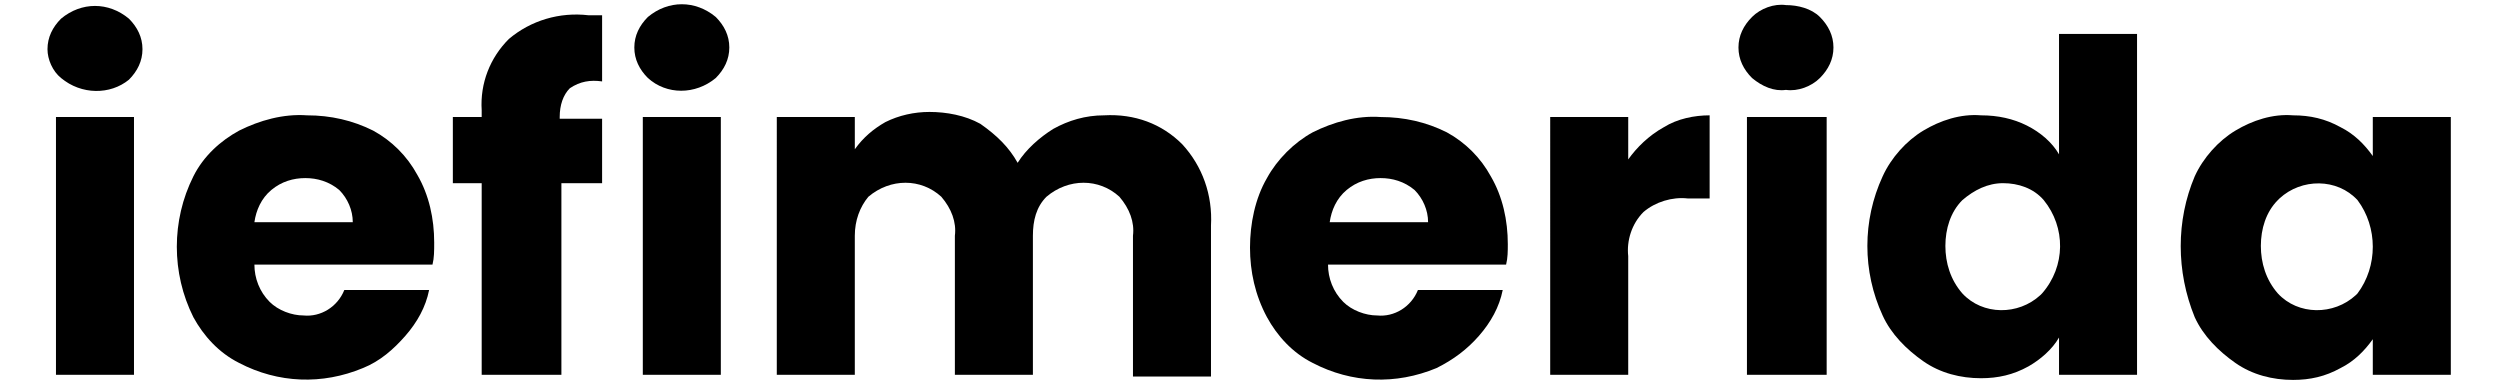
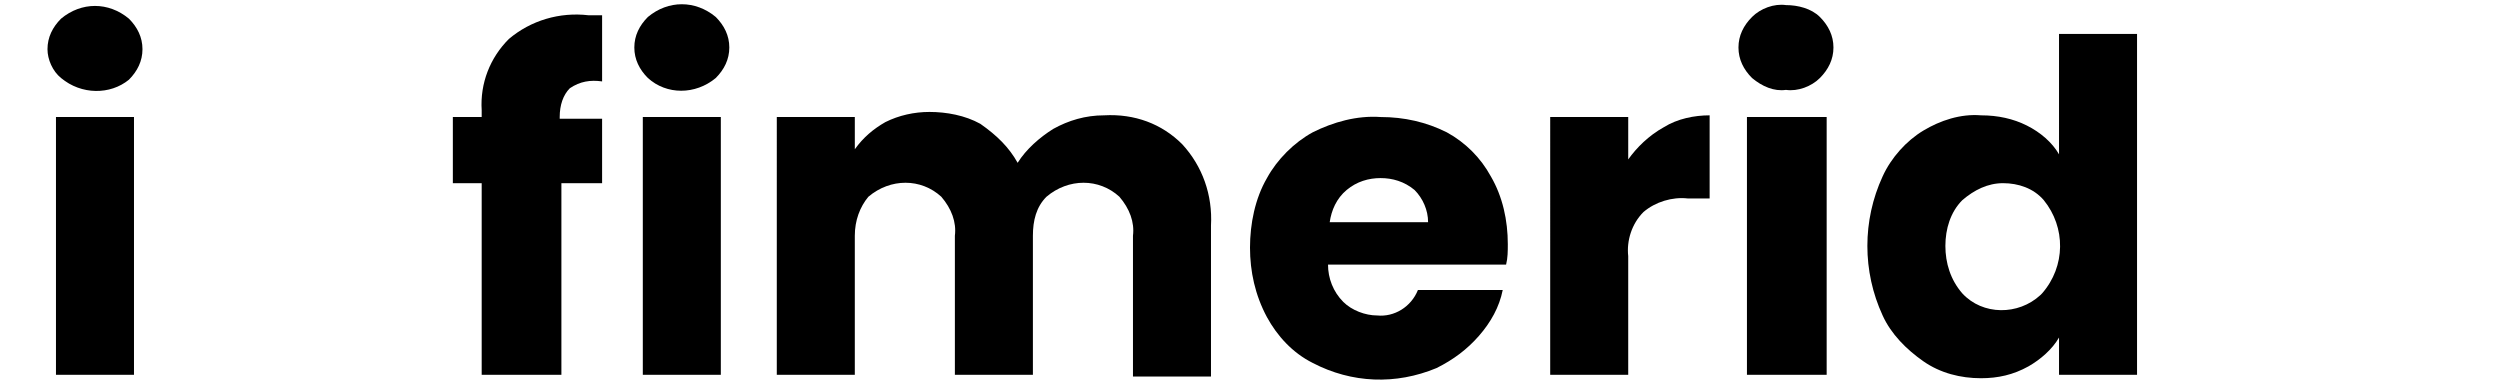
<svg xmlns="http://www.w3.org/2000/svg" version="1.1" id="Layer_1" x="0px" y="0px" width="147.4px" height="22.7px" viewBox="0 0 147.4 22.7" style="enable-background:new 0 0 147.4 22.7;" xml:space="preserve">
  <path d="M3.6,4.6C3.1,4.2,2.8,3.5,2.8,2.9c0-0.7,0.3-1.3,0.8-1.8c1.2-1,2.8-1,4,0c0.5,0.5,0.8,1.1,0.8,1.8c0,0.7-0.3,1.3-0.8,1.8  C6.5,5.6,4.8,5.6,3.6,4.6z M7.9,6.9v15.2H3.3V6.9H7.9z" />
-   <path d="M25.5,15.6H15c0,0.8,0.3,1.6,0.9,2.2c0.5,0.5,1.3,0.8,2,0.8c1,0.1,2-0.5,2.4-1.5h5c-0.2,1-0.7,1.9-1.4,2.7  c-0.7,0.8-1.5,1.5-2.5,1.9c-2.4,1-5,0.9-7.3-0.3c-1.2-0.6-2.1-1.6-2.7-2.7c-1.3-2.6-1.3-5.7,0-8.3C12,9.2,13,8.3,14.1,7.7  c1.2-0.6,2.6-1,4-0.9c1.4,0,2.7,0.3,3.9,0.9c1.1,0.6,2,1.5,2.6,2.6c0.7,1.2,1,2.6,1,4C25.6,14.8,25.6,15.2,25.5,15.6z M20.8,13.1  c0-0.7-0.3-1.4-0.8-1.9c-0.6-0.5-1.3-0.7-2-0.7c-0.7,0-1.4,0.2-2,0.7c-0.6,0.5-0.9,1.2-1,1.9H20.8z" />
  <path d="M35.6,10.8h-2.5v11.3h-4.7V10.8h-1.7V6.9h1.7V6.5c-0.1-1.6,0.5-3.1,1.6-4.2c1.3-1.1,3-1.6,4.7-1.4c0.3,0,0.5,0,0.8,0v3.9  c-0.7-0.1-1.3,0-1.9,0.4c-0.4,0.4-0.6,1-0.6,1.7V7h2.5V10.8z" />
  <path d="M38.2,4.6c-0.5-0.5-0.8-1.1-0.8-1.8c0-0.7,0.3-1.3,0.8-1.8c1.2-1,2.8-1,4,0c0.5,0.5,0.8,1.1,0.8,1.8c0,0.7-0.3,1.3-0.8,1.8  C41,5.6,39.3,5.6,38.2,4.6z M42.5,6.9v15.2h-4.6V6.9H42.5z" />
  <path d="M69.7,8.5c1.2,1.3,1.8,3,1.7,4.8v8.9h-4.6v-8.3c0.1-0.8-0.2-1.6-0.8-2.3c-1.2-1.1-3-1.1-4.3,0c-0.6,0.6-0.8,1.4-0.8,2.3v8.2  h-4.6v-8.2c0.1-0.8-0.2-1.6-0.8-2.3c-1.2-1.1-3-1.1-4.3,0c-0.5,0.6-0.8,1.4-0.8,2.3v8.2h-4.6V6.9h4.6v1.9c0.5-0.7,1.1-1.2,1.8-1.6  c0.8-0.4,1.7-0.6,2.6-0.6c1,0,2.1,0.2,3,0.7C58.8,8,59.5,8.7,60,9.6c0.5-0.8,1.3-1.5,2.1-2c0.9-0.5,1.9-0.8,3-0.8  C66.9,6.7,68.5,7.3,69.7,8.5z" />
  <path d="M88.8,15.6H78.3c0,0.8,0.3,1.6,0.9,2.2c0.5,0.5,1.3,0.8,2,0.8c1,0.1,2-0.5,2.4-1.5h5c-0.2,1-0.7,1.9-1.4,2.7  c-0.7,0.8-1.5,1.4-2.5,1.9c-2.4,1-5,0.9-7.3-0.3c-1.2-0.6-2.1-1.6-2.7-2.7c-0.7-1.3-1-2.7-1-4.1c0-1.4,0.3-2.9,1-4.1  c0.6-1.1,1.6-2.1,2.7-2.7c1.2-0.6,2.6-1,4-0.9c1.4,0,2.7,0.3,3.9,0.9c1.1,0.6,2,1.5,2.6,2.6c0.7,1.2,1,2.6,1,4  C88.9,14.8,88.9,15.2,88.8,15.6z M84.2,13.1c0-0.7-0.3-1.4-0.8-1.9c-0.6-0.5-1.3-0.7-2-0.7c-0.7,0-1.4,0.2-2,0.7  c-0.6,0.5-0.9,1.2-1,1.9H84.2z" />
  <path d="M98.1,7.5c0.8-0.5,1.8-0.7,2.7-0.7v4.9h-1.3c-0.9-0.1-1.9,0.2-2.6,0.8c-0.7,0.7-1,1.7-0.9,2.6v7h-4.6V6.9H96v2.5  C96.5,8.7,97.2,8,98.1,7.5z" />
  <path d="M103.3,4.6c-0.5-0.5-0.8-1.1-0.8-1.8c0-0.7,0.3-1.3,0.8-1.8c0.5-0.5,1.3-0.8,2-0.7c0.7,0,1.5,0.2,2,0.7  c0.5,0.5,0.8,1.1,0.8,1.8c0,0.7-0.3,1.3-0.8,1.8c-0.5,0.5-1.3,0.8-2,0.7C104.6,5.4,103.9,5.1,103.3,4.6z M107.7,6.9v15.2H103V6.9  H107.7z" />
  <path d="M111,10.4c0.5-1.1,1.4-2.1,2.4-2.7c1-0.6,2.2-1,3.4-0.9c1,0,1.9,0.2,2.7,0.6c0.8,0.4,1.5,1,1.9,1.7V2h4.6v20.1h-4.6v-2.2  c-0.4,0.7-1.1,1.3-1.8,1.7c-0.9,0.5-1.8,0.7-2.8,0.7c-1.2,0-2.4-0.3-3.4-1c-1-0.7-1.9-1.6-2.4-2.7C109.8,16,109.8,13,111,10.4  L111,10.4z M120.5,11.8c-0.6-0.7-1.5-1-2.4-1c-0.9,0-1.7,0.4-2.4,1c-0.7,0.7-1,1.7-1,2.7c0,1,0.3,2,1,2.8c1.2,1.3,3.3,1.3,4.6,0.1  c0,0,0.1-0.1,0.1-0.1C121.8,15.7,121.8,13.4,120.5,11.8L120.5,11.8z" />
-   <path d="M129.4,10.4c0.5-1.1,1.4-2.1,2.4-2.7c1-0.6,2.2-1,3.4-0.9c1,0,1.9,0.2,2.8,0.7c0.8,0.4,1.4,1,1.9,1.7V6.9h4.6v15.2h-4.6V20  c-0.5,0.7-1.1,1.3-1.9,1.7c-0.9,0.5-1.8,0.7-2.8,0.7c-1.2,0-2.4-0.3-3.4-1c-1-0.7-1.9-1.6-2.4-2.7C128.3,16,128.3,13,129.4,10.4  L129.4,10.4z M139,11.8c-1.2-1.3-3.3-1.3-4.6-0.1c0,0-0.1,0.1-0.1,0.1c-0.7,0.7-1,1.7-1,2.7c0,1,0.3,2,1,2.8  c1.2,1.3,3.3,1.3,4.6,0.1c0,0,0.1-0.1,0.1-0.1C140.2,15.7,140.2,13.4,139,11.8L139,11.8z" />
</svg>